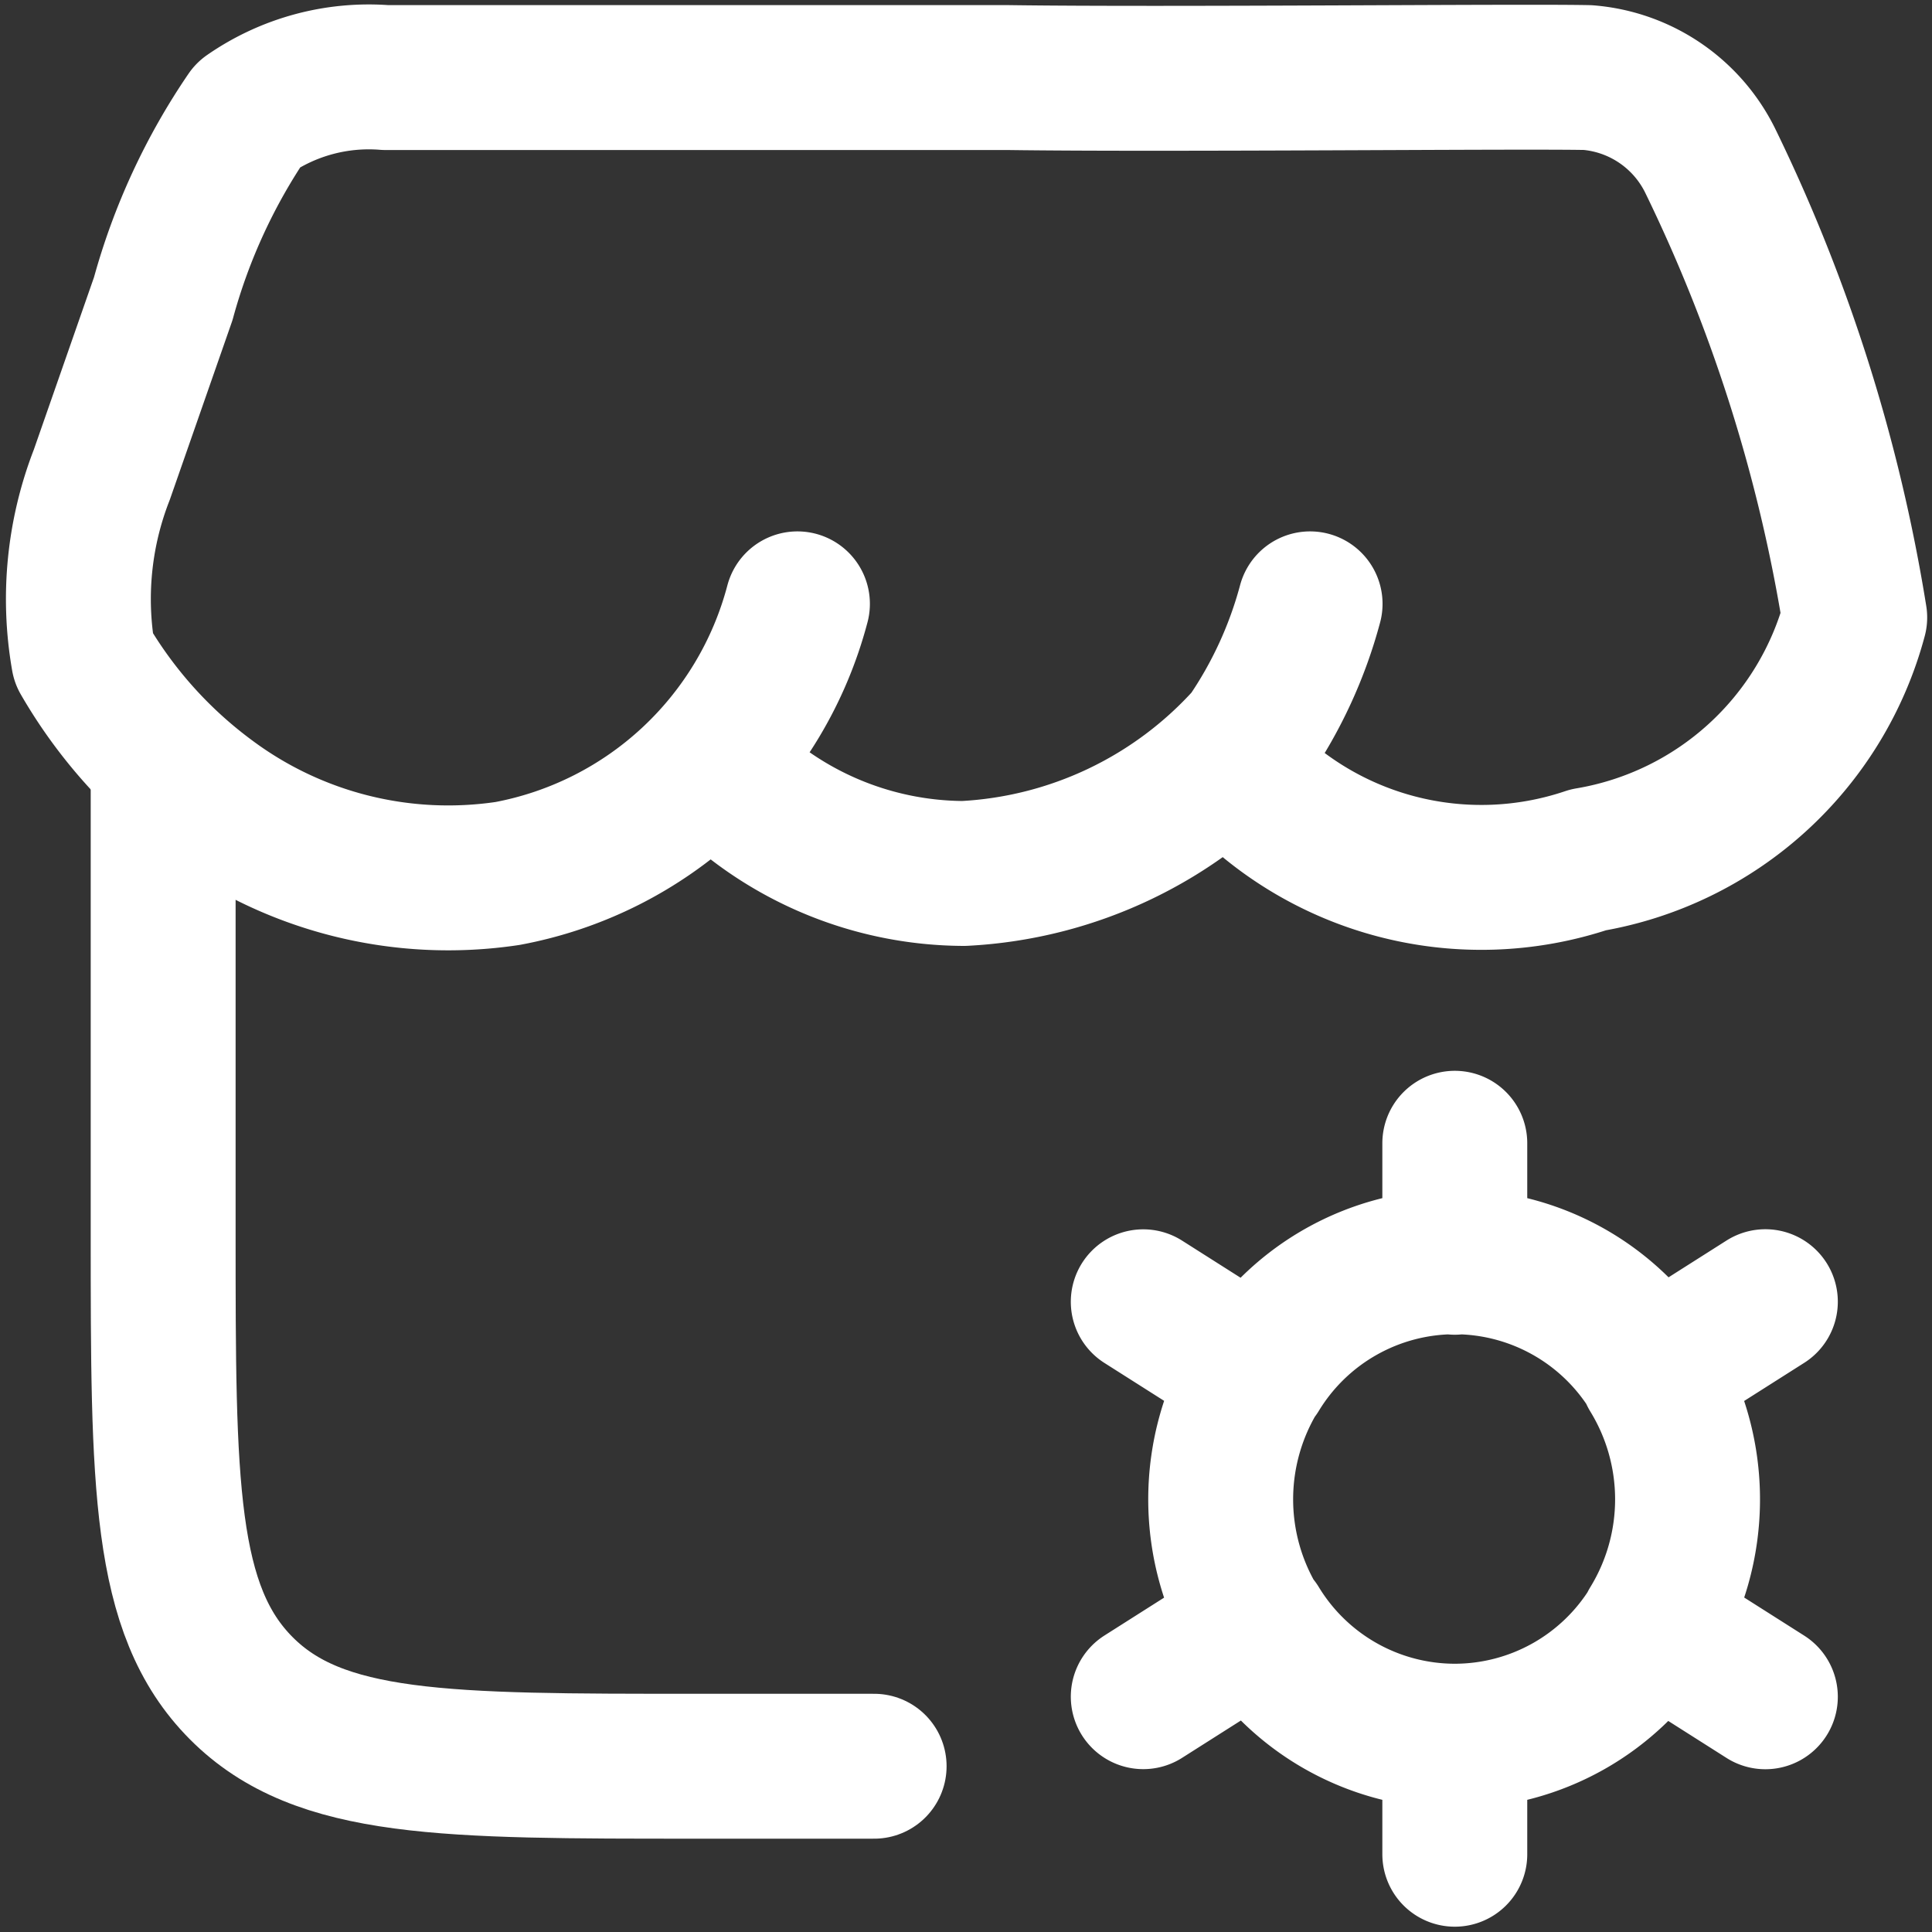
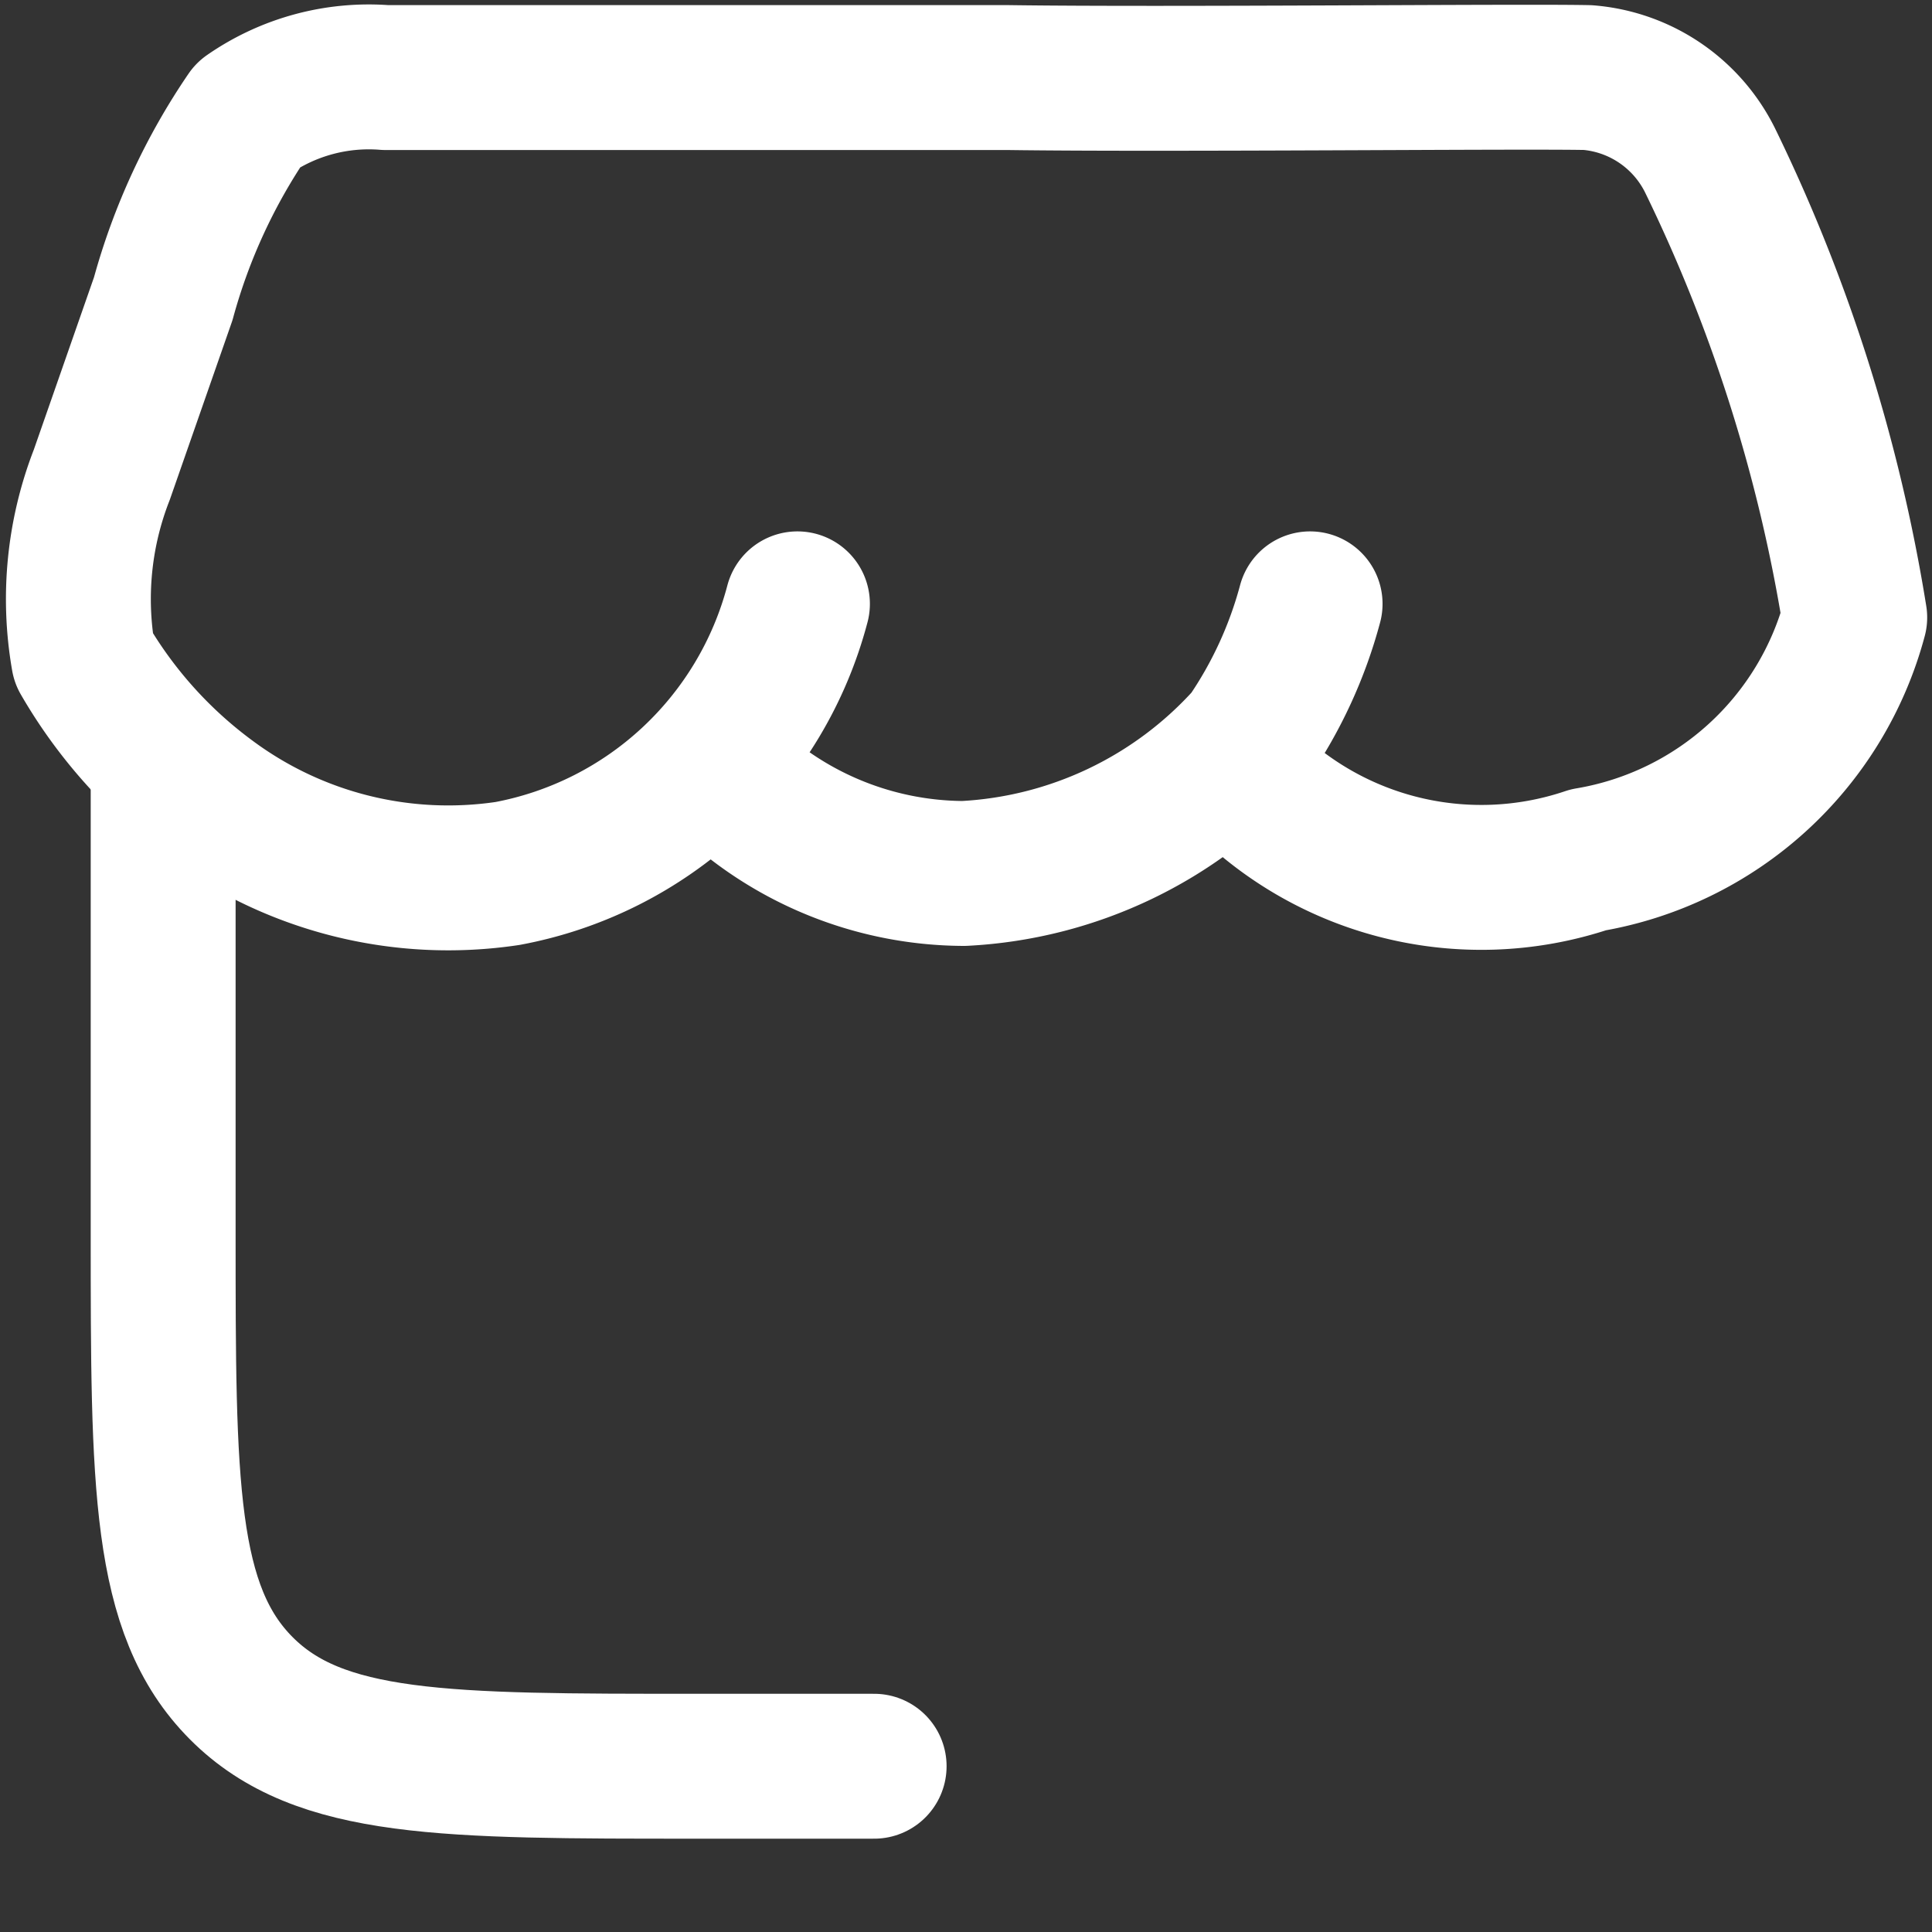
<svg xmlns="http://www.w3.org/2000/svg" width="20" height="20" viewBox="0 0 20 20">
  <rect x="0" y="0" width="20" height="20" fill="#333333" stroke="none" />
  <defs>
    <clipPath id="clip-path">
      <rect id="Rectangle_6792" data-name="Rectangle 6792" width="20" height="20" transform="translate(298 3049)" fill="#fff" stroke="#fff" stroke-width="1.5" />
    </clipPath>
  </defs>
  <g id="Mask_Group_680" data-name="Mask Group 680" transform="translate(-298 -3049)" clip-path="url(#clip-path)">
    <g id="store-management-01-stroke-rounded" transform="translate(296.942 3047.942)">
      <path id="Path_4236" data-name="Path 4236" d="M2.756,9.293v4.6c0,2.6,0,3.9.808,4.712s2.109.808,4.712.808h1.84" transform="translate(-0.009 -0.071)" fill="none" stroke="#fff" stroke-linecap="round" stroke-width="1.5" />
      <path id="Path_4237" data-name="Path 4237" d="M9.313,7.309a3.832,3.832,0,0,1-3,2.791,4.147,4.147,0,0,1-3.09-.774,4.776,4.776,0,0,1-1.3-1.454,3.539,3.539,0,0,1,.189-1.9L2.748,4.15a6.343,6.343,0,0,1,.881-1.906A2.188,2.188,0,0,1,5.05,1.861h6.445c1.659.023,5.286-.015,6,0a1.55,1.55,0,0,1,1.274.875A16.916,16.916,0,0,1,20.258,7.45,3.446,3.446,0,0,1,17.5,9.959a3.464,3.464,0,0,1-3.7-.985m-5.354,0A3.572,3.572,0,0,0,11.035,10.1a4.248,4.248,0,0,0,2.948-1.407,4.505,4.505,0,0,0,.637-1.384" fill="none" stroke="#fff" stroke-linecap="round" stroke-linejoin="round" stroke-width="1.5" />
-       <path id="Path_4238" data-name="Path 4238" d="M16.225,14.232V13m0,1.227a2.4,2.4,0,0,0-2.048,1.153m2.048-1.153a2.4,2.4,0,0,1,2.048,1.153m-2.048,4.98V19.138m0,0a2.4,2.4,0,0,1-2.048-1.153m2.048,1.153a2.4,2.4,0,0,0,2.048-1.153M13,18.729l1.172-.744m5.268-3.345-1.172.744M13,14.641l1.172.744m5.268,3.345-1.172-.744m-4.1,0a2.489,2.489,0,0,1,0-2.6m4.1,0a2.489,2.489,0,0,1,0,2.6" transform="translate(-0.107 -0.107)" fill="none" stroke="#fff" stroke-linecap="round" stroke-linejoin="round" stroke-width="1.5" />
    </g>
  </g>
</svg>